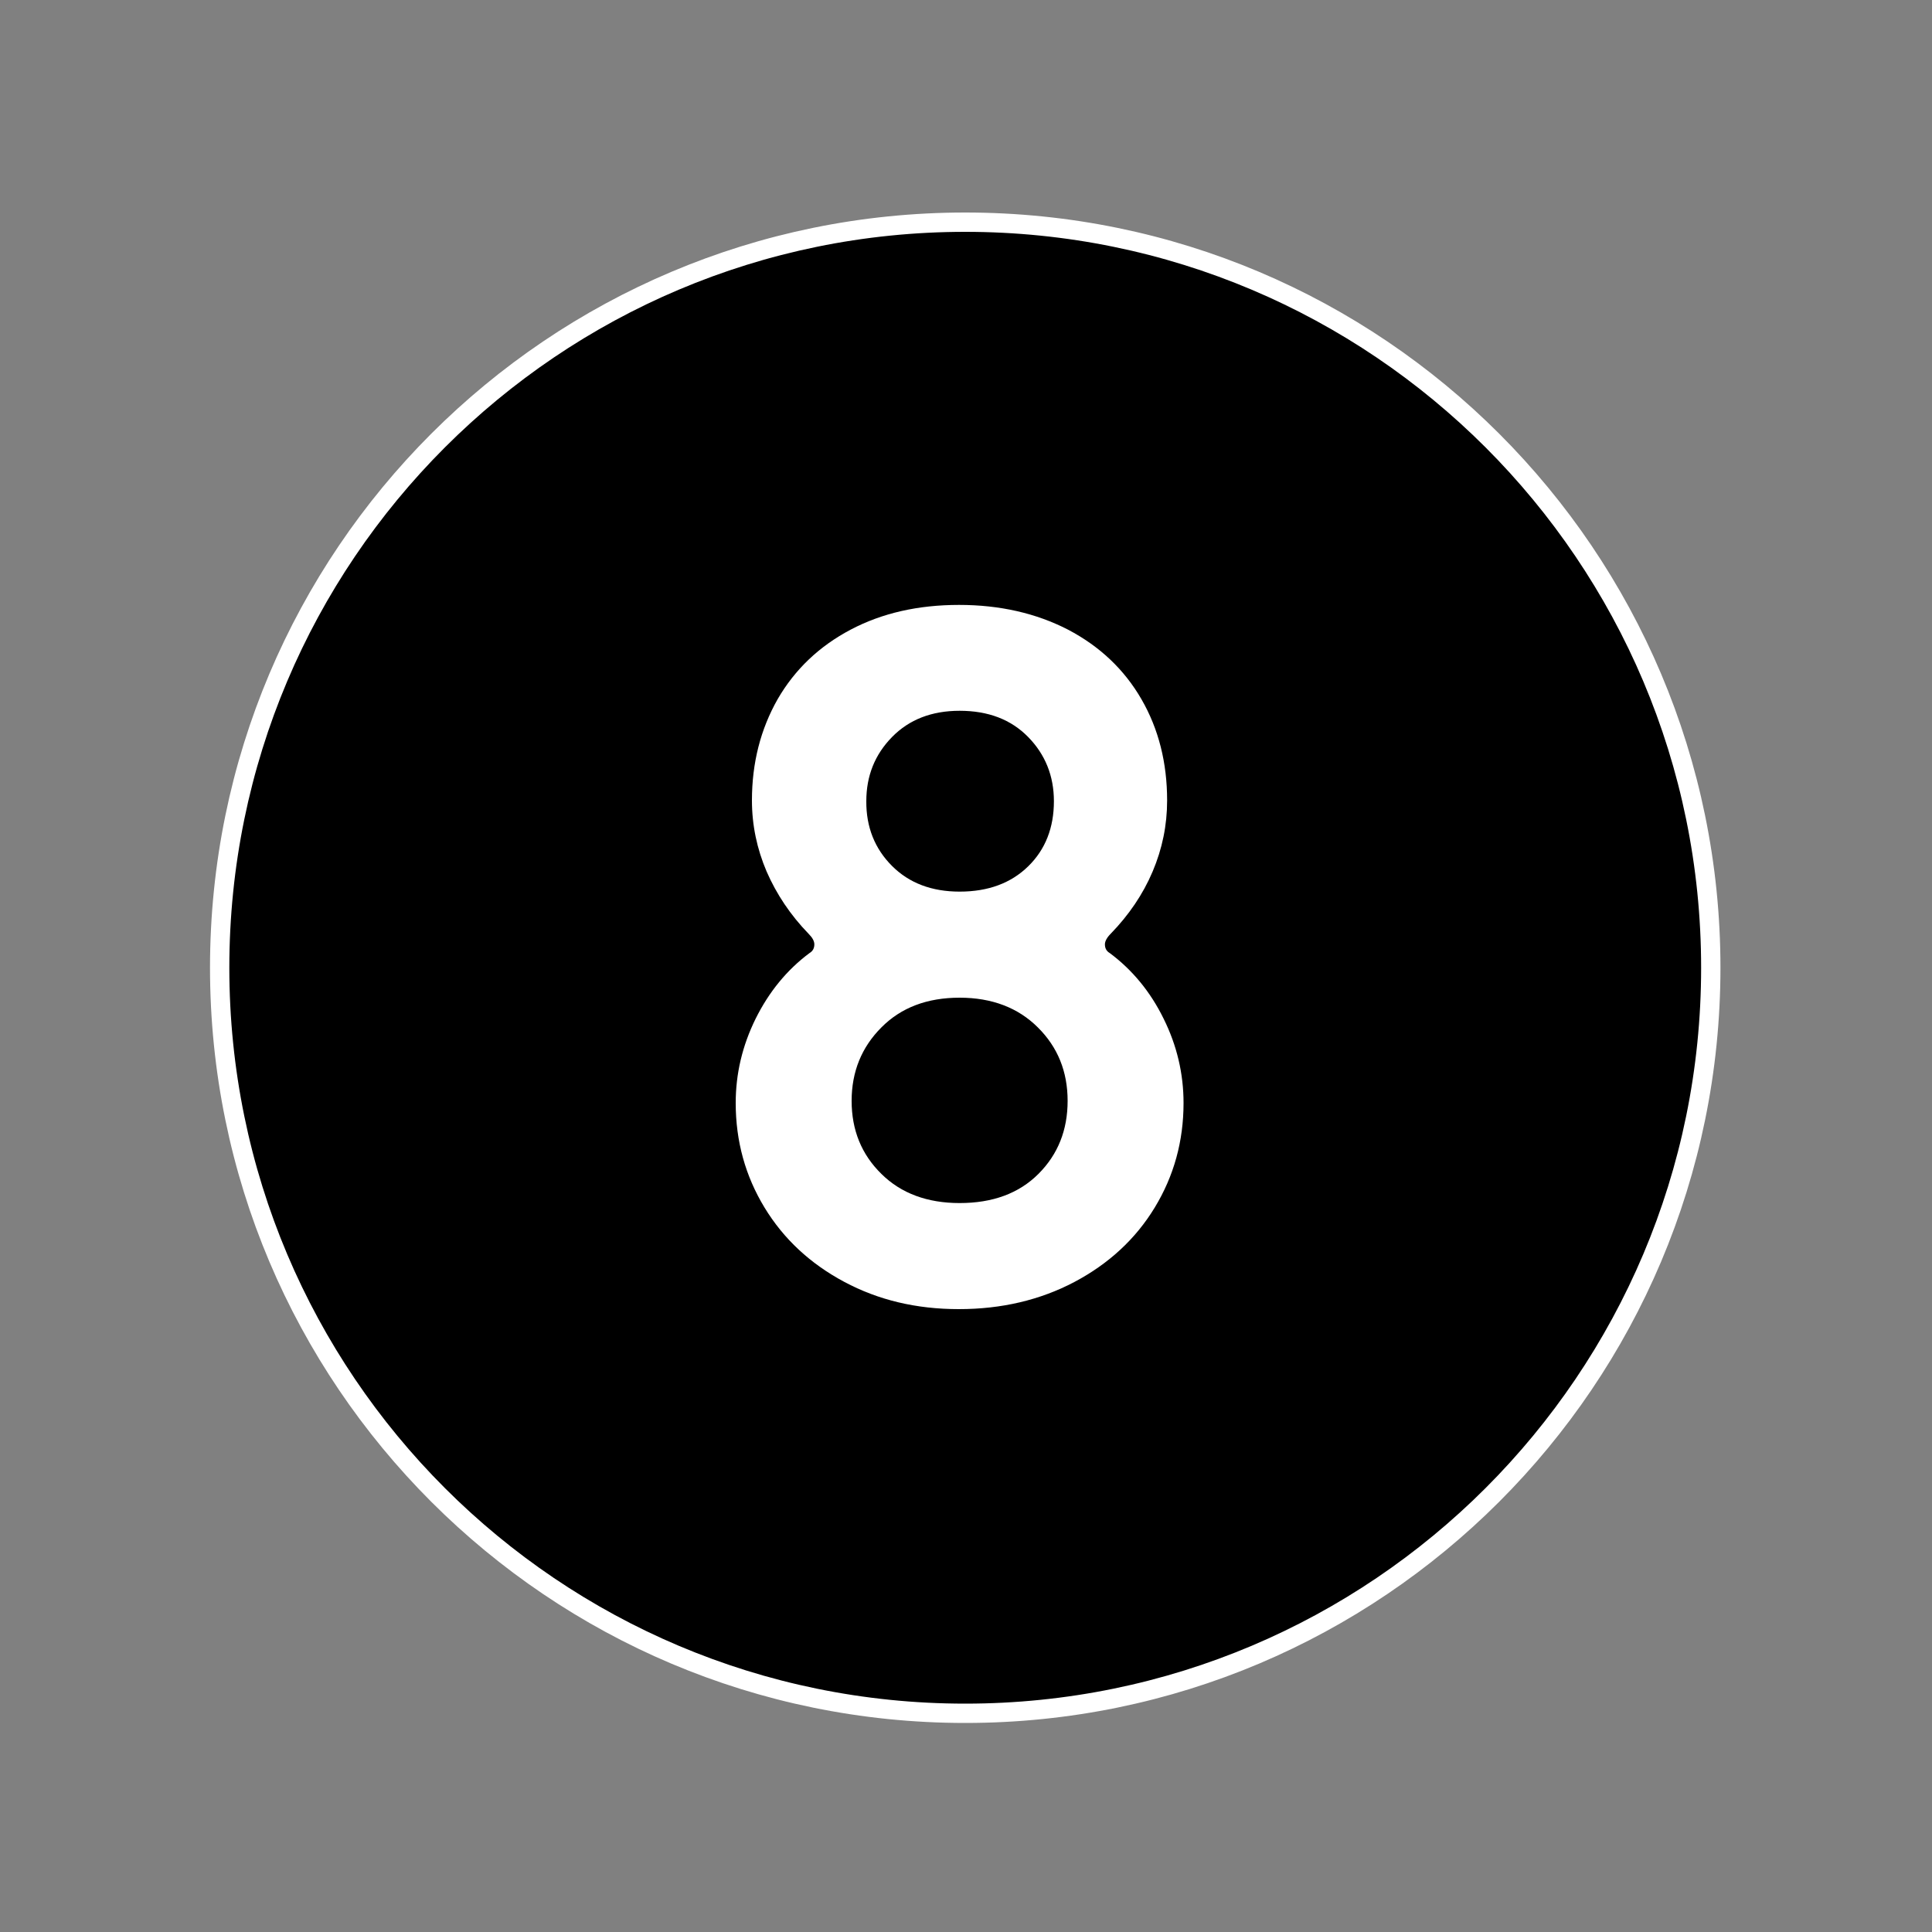
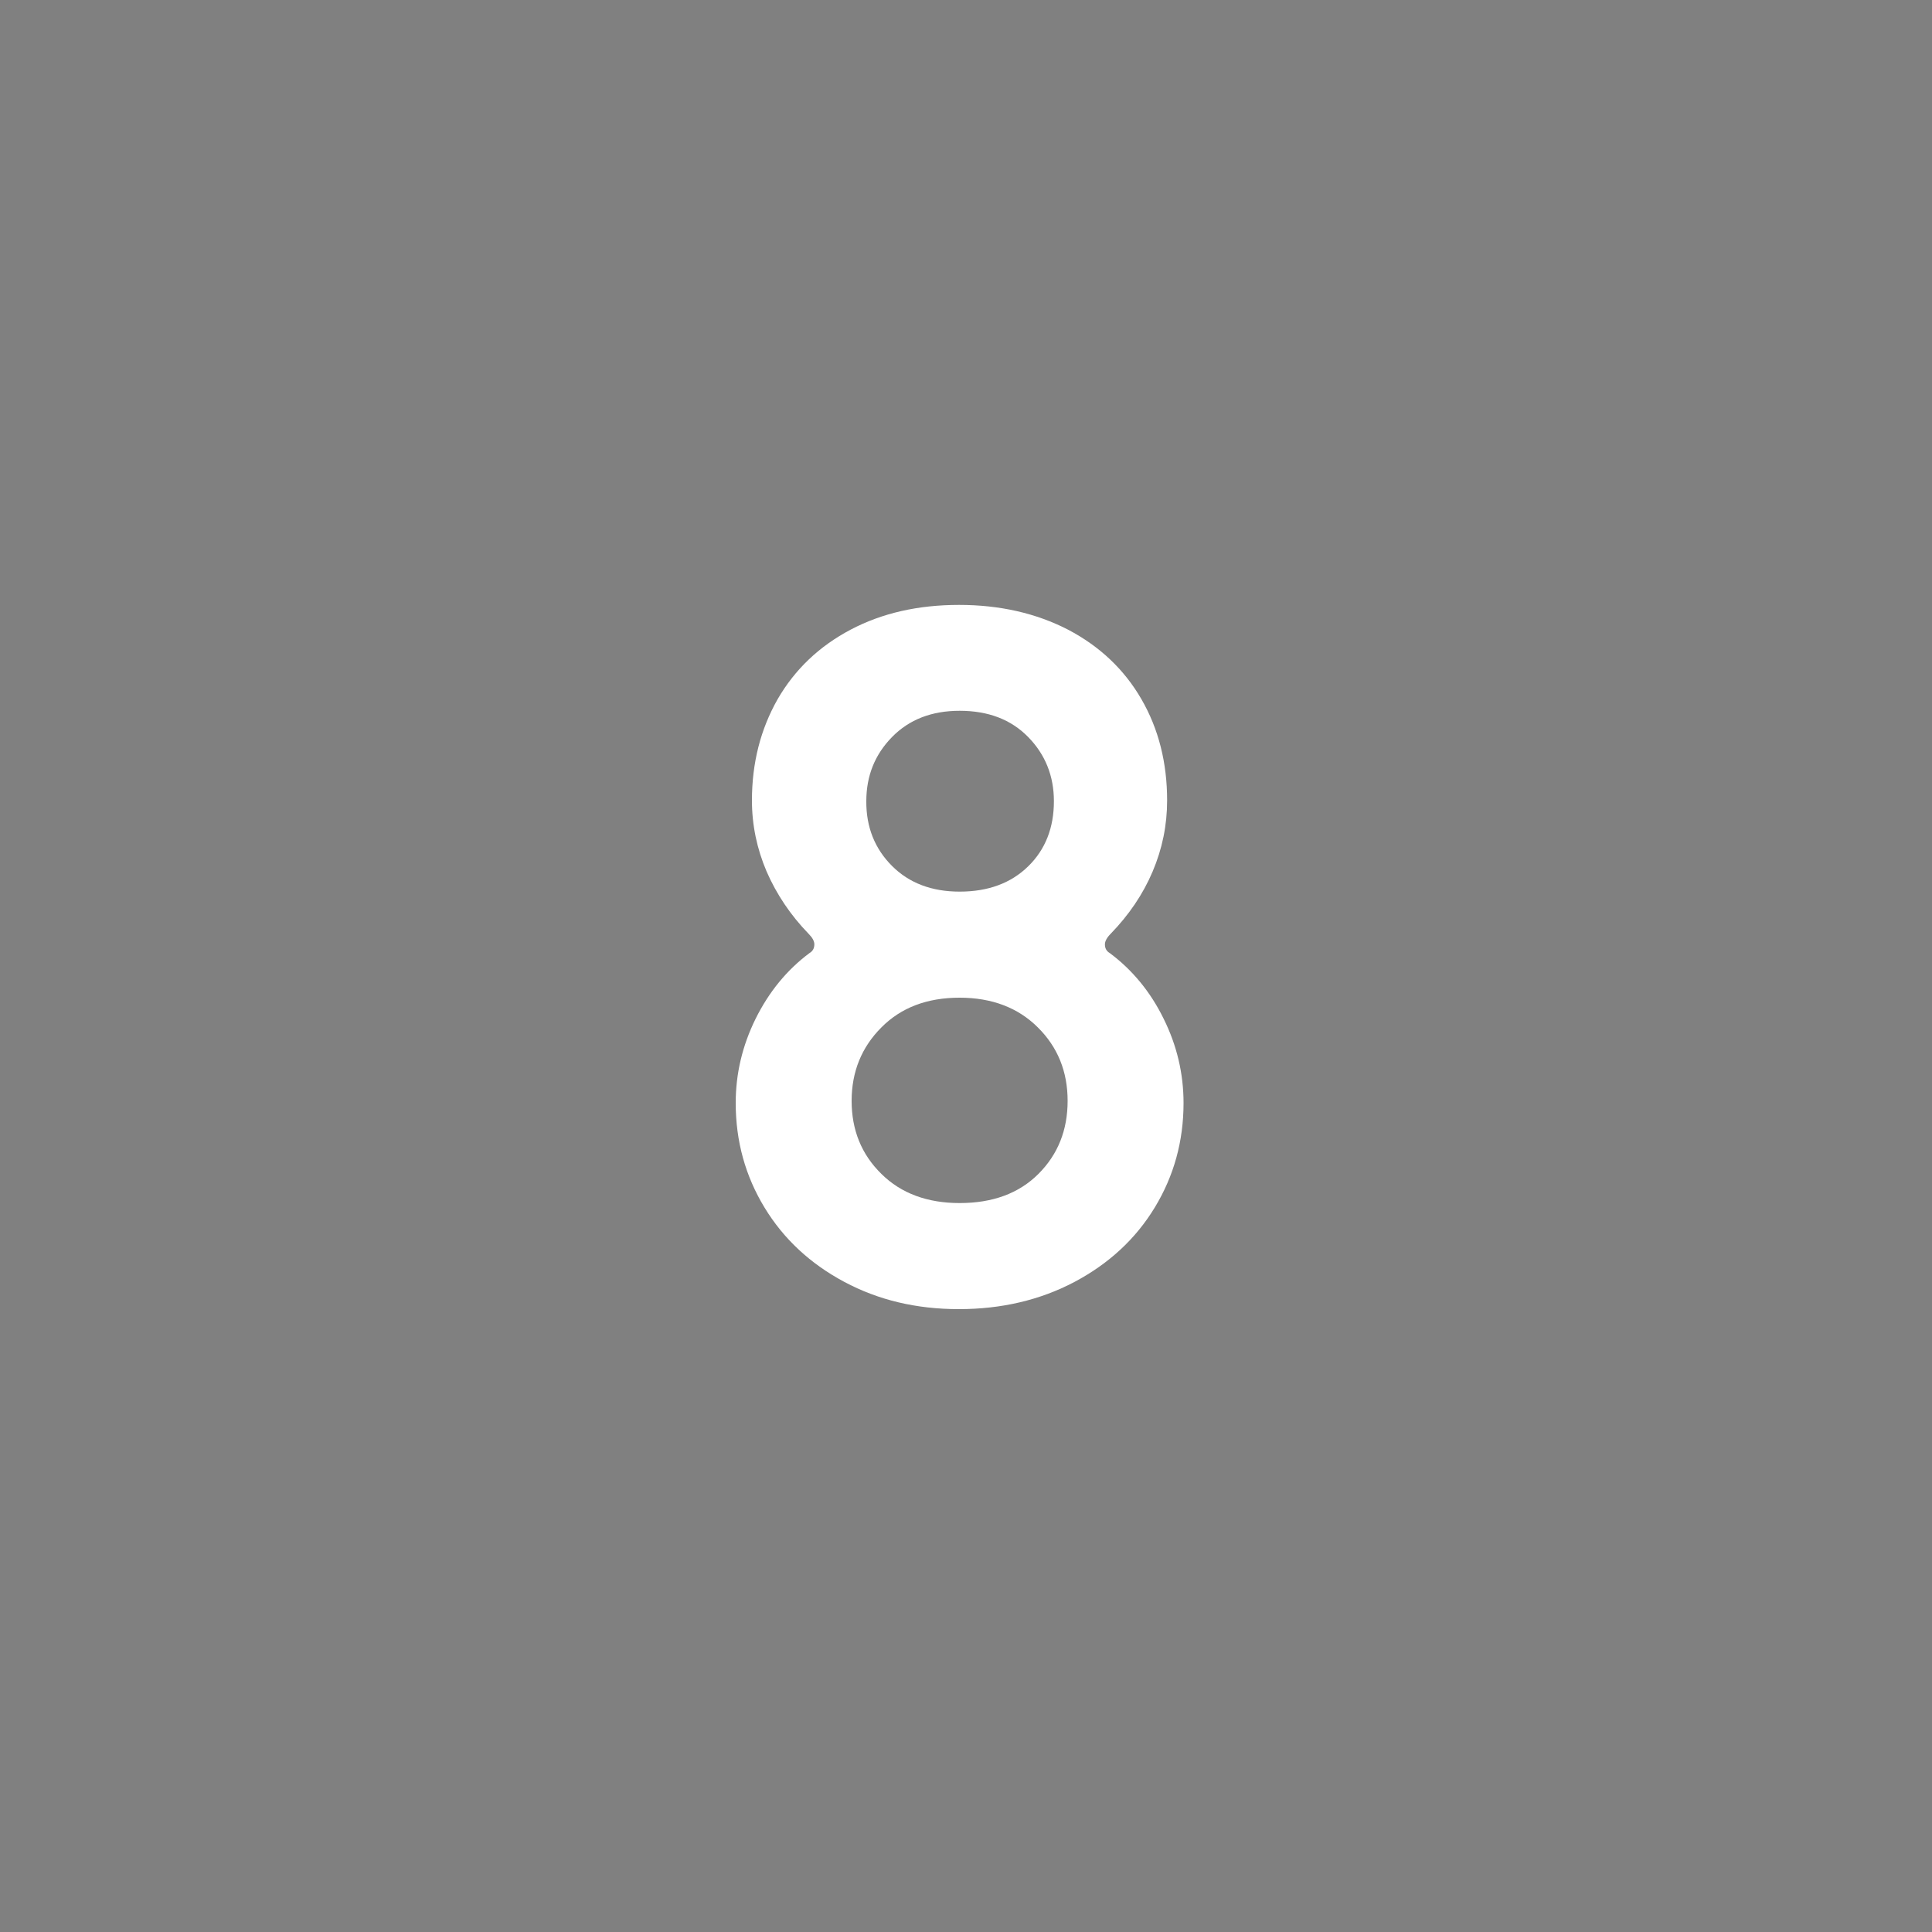
<svg xmlns="http://www.w3.org/2000/svg" version="1.1" id="Calque_1" x="0px" y="0px" viewBox="0 0 100 100" style="enable-background:new 0 0 100 100;" xml:space="preserve">
  <rect x="0" y="0" width="100" height="100" fill="#808080" stroke="none" />
  <style type="text/css">
	.st0{stroke:#FFFFFF;stroke-miterlimit:10;}
	.st1{fill:#FFFFFF;}
</style>
  <g>
    <g>
-       <path class="st0" d="M49.96,88.68c21.31,0,38.59-17.28,38.59-38.59S71.27,11.5,49.96,11.5S11.37,28.78,11.37,50.09    S28.65,88.68,49.96,88.68" />
-     </g>
+       </g>
  </g>
  <g>
    <path class="st1" d="M43.7,66.35c-1.76-0.94-3.14-2.22-4.13-3.85c-0.99-1.63-1.49-3.43-1.49-5.41c0-1.51,0.34-2.96,1.03-4.36   c0.69-1.39,1.62-2.53,2.79-3.4c0.17-0.1,0.25-0.25,0.25-0.45c0-0.17-0.1-0.35-0.3-0.55c-0.94-0.97-1.66-2.05-2.17-3.22   c-0.5-1.17-0.76-2.4-0.76-3.68c0-1.95,0.45-3.69,1.33-5.24c0.89-1.54,2.15-2.74,3.78-3.6c1.63-0.86,3.5-1.28,5.61-1.28   s3.99,0.43,5.64,1.28c1.64,0.86,2.91,2.06,3.8,3.6c0.89,1.54,1.33,3.29,1.33,5.24c0,1.28-0.25,2.5-0.75,3.68   c-0.5,1.18-1.23,2.25-2.17,3.22c-0.2,0.2-0.3,0.39-0.3,0.55c0,0.2,0.08,0.35,0.25,0.45c1.17,0.87,2.11,2.01,2.79,3.4   c0.69,1.39,1.03,2.85,1.03,4.36c0,1.98-0.5,3.78-1.49,5.41c-0.99,1.63-2.38,2.91-4.15,3.85c-1.78,0.94-3.78,1.41-5.99,1.41   S45.46,67.29,43.7,66.35z M45.62,60.76c1.02,1.01,2.38,1.51,4.05,1.51c1.71,0,3.07-0.5,4.08-1.51c1.01-1.01,1.51-2.27,1.51-3.78   c0-1.51-0.51-2.78-1.54-3.8c-1.02-1.02-2.38-1.54-4.05-1.54c-1.68,0-3.03,0.51-4.05,1.54c-1.02,1.02-1.54,2.29-1.54,3.8   C44.08,58.49,44.59,59.75,45.62,60.76z M46.17,44.82c0.89,0.89,2.06,1.33,3.5,1.33c1.48,0,2.66-0.44,3.55-1.31   c0.89-0.87,1.33-2,1.33-3.37c0-1.31-0.45-2.42-1.33-3.32c-0.89-0.91-2.07-1.36-3.55-1.36c-1.44,0-2.61,0.45-3.5,1.36   c-0.89,0.91-1.33,2.01-1.33,3.32C44.83,42.81,45.28,43.93,46.17,44.82z" />
  </g>
</svg>